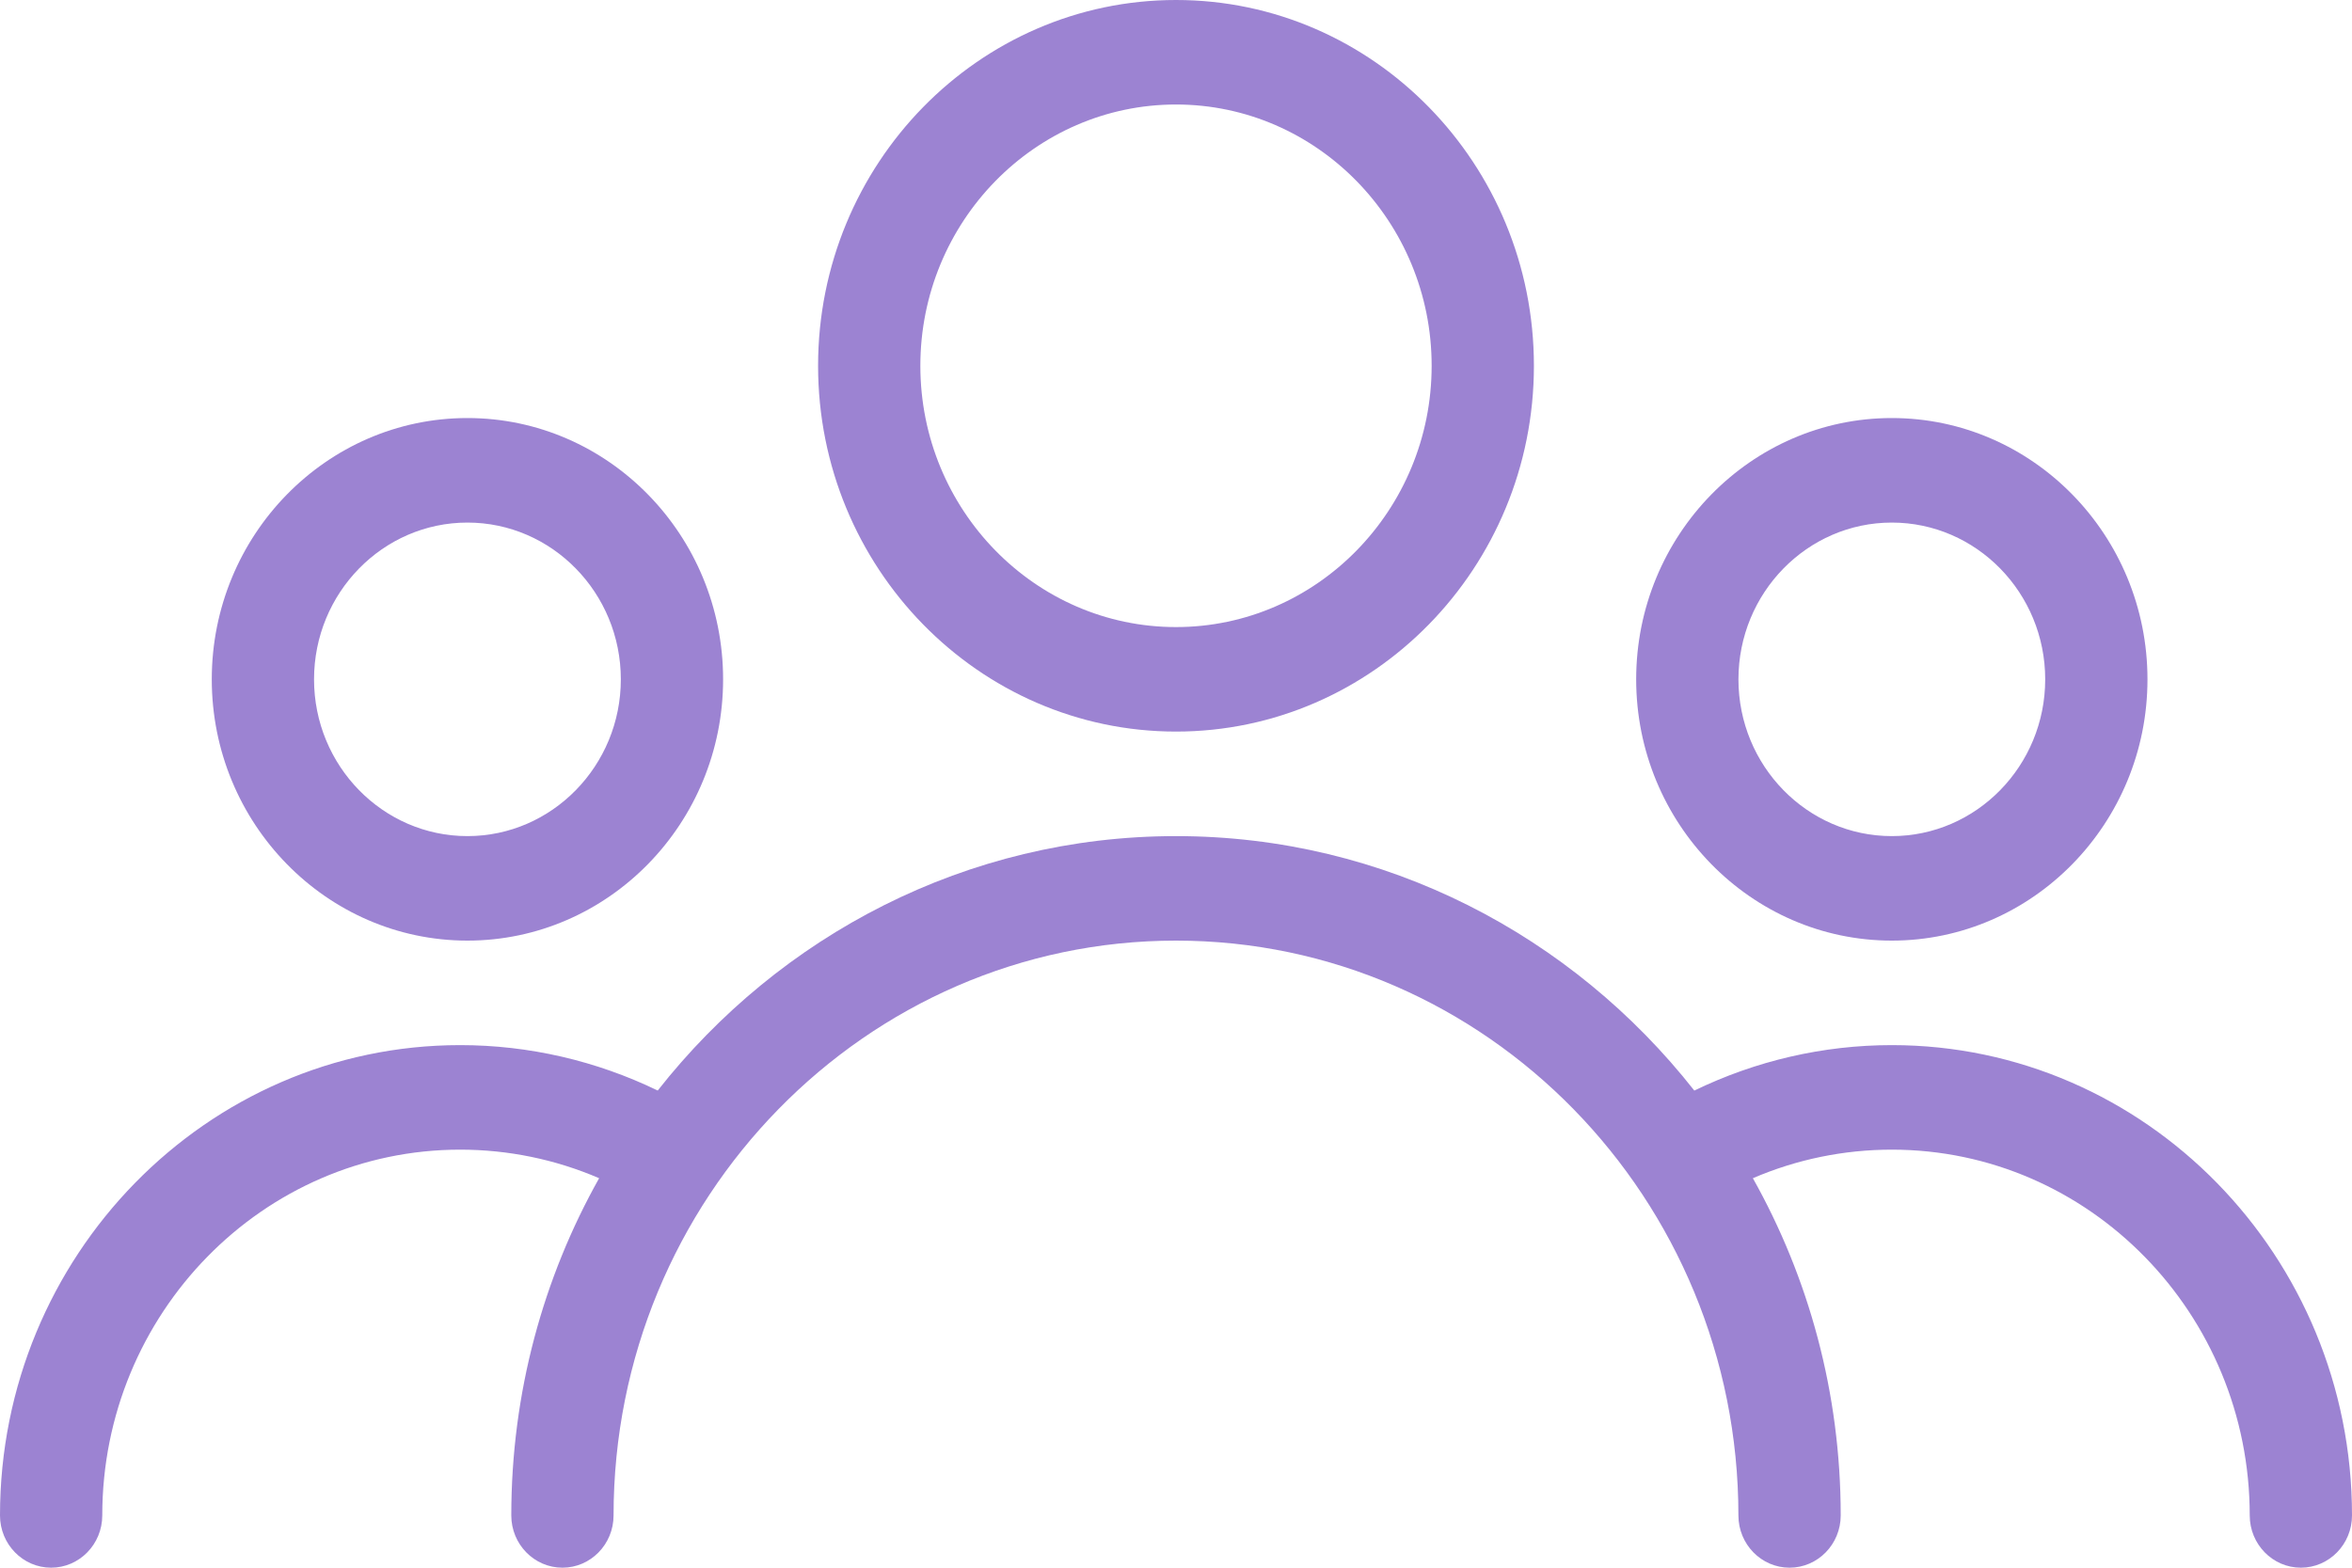
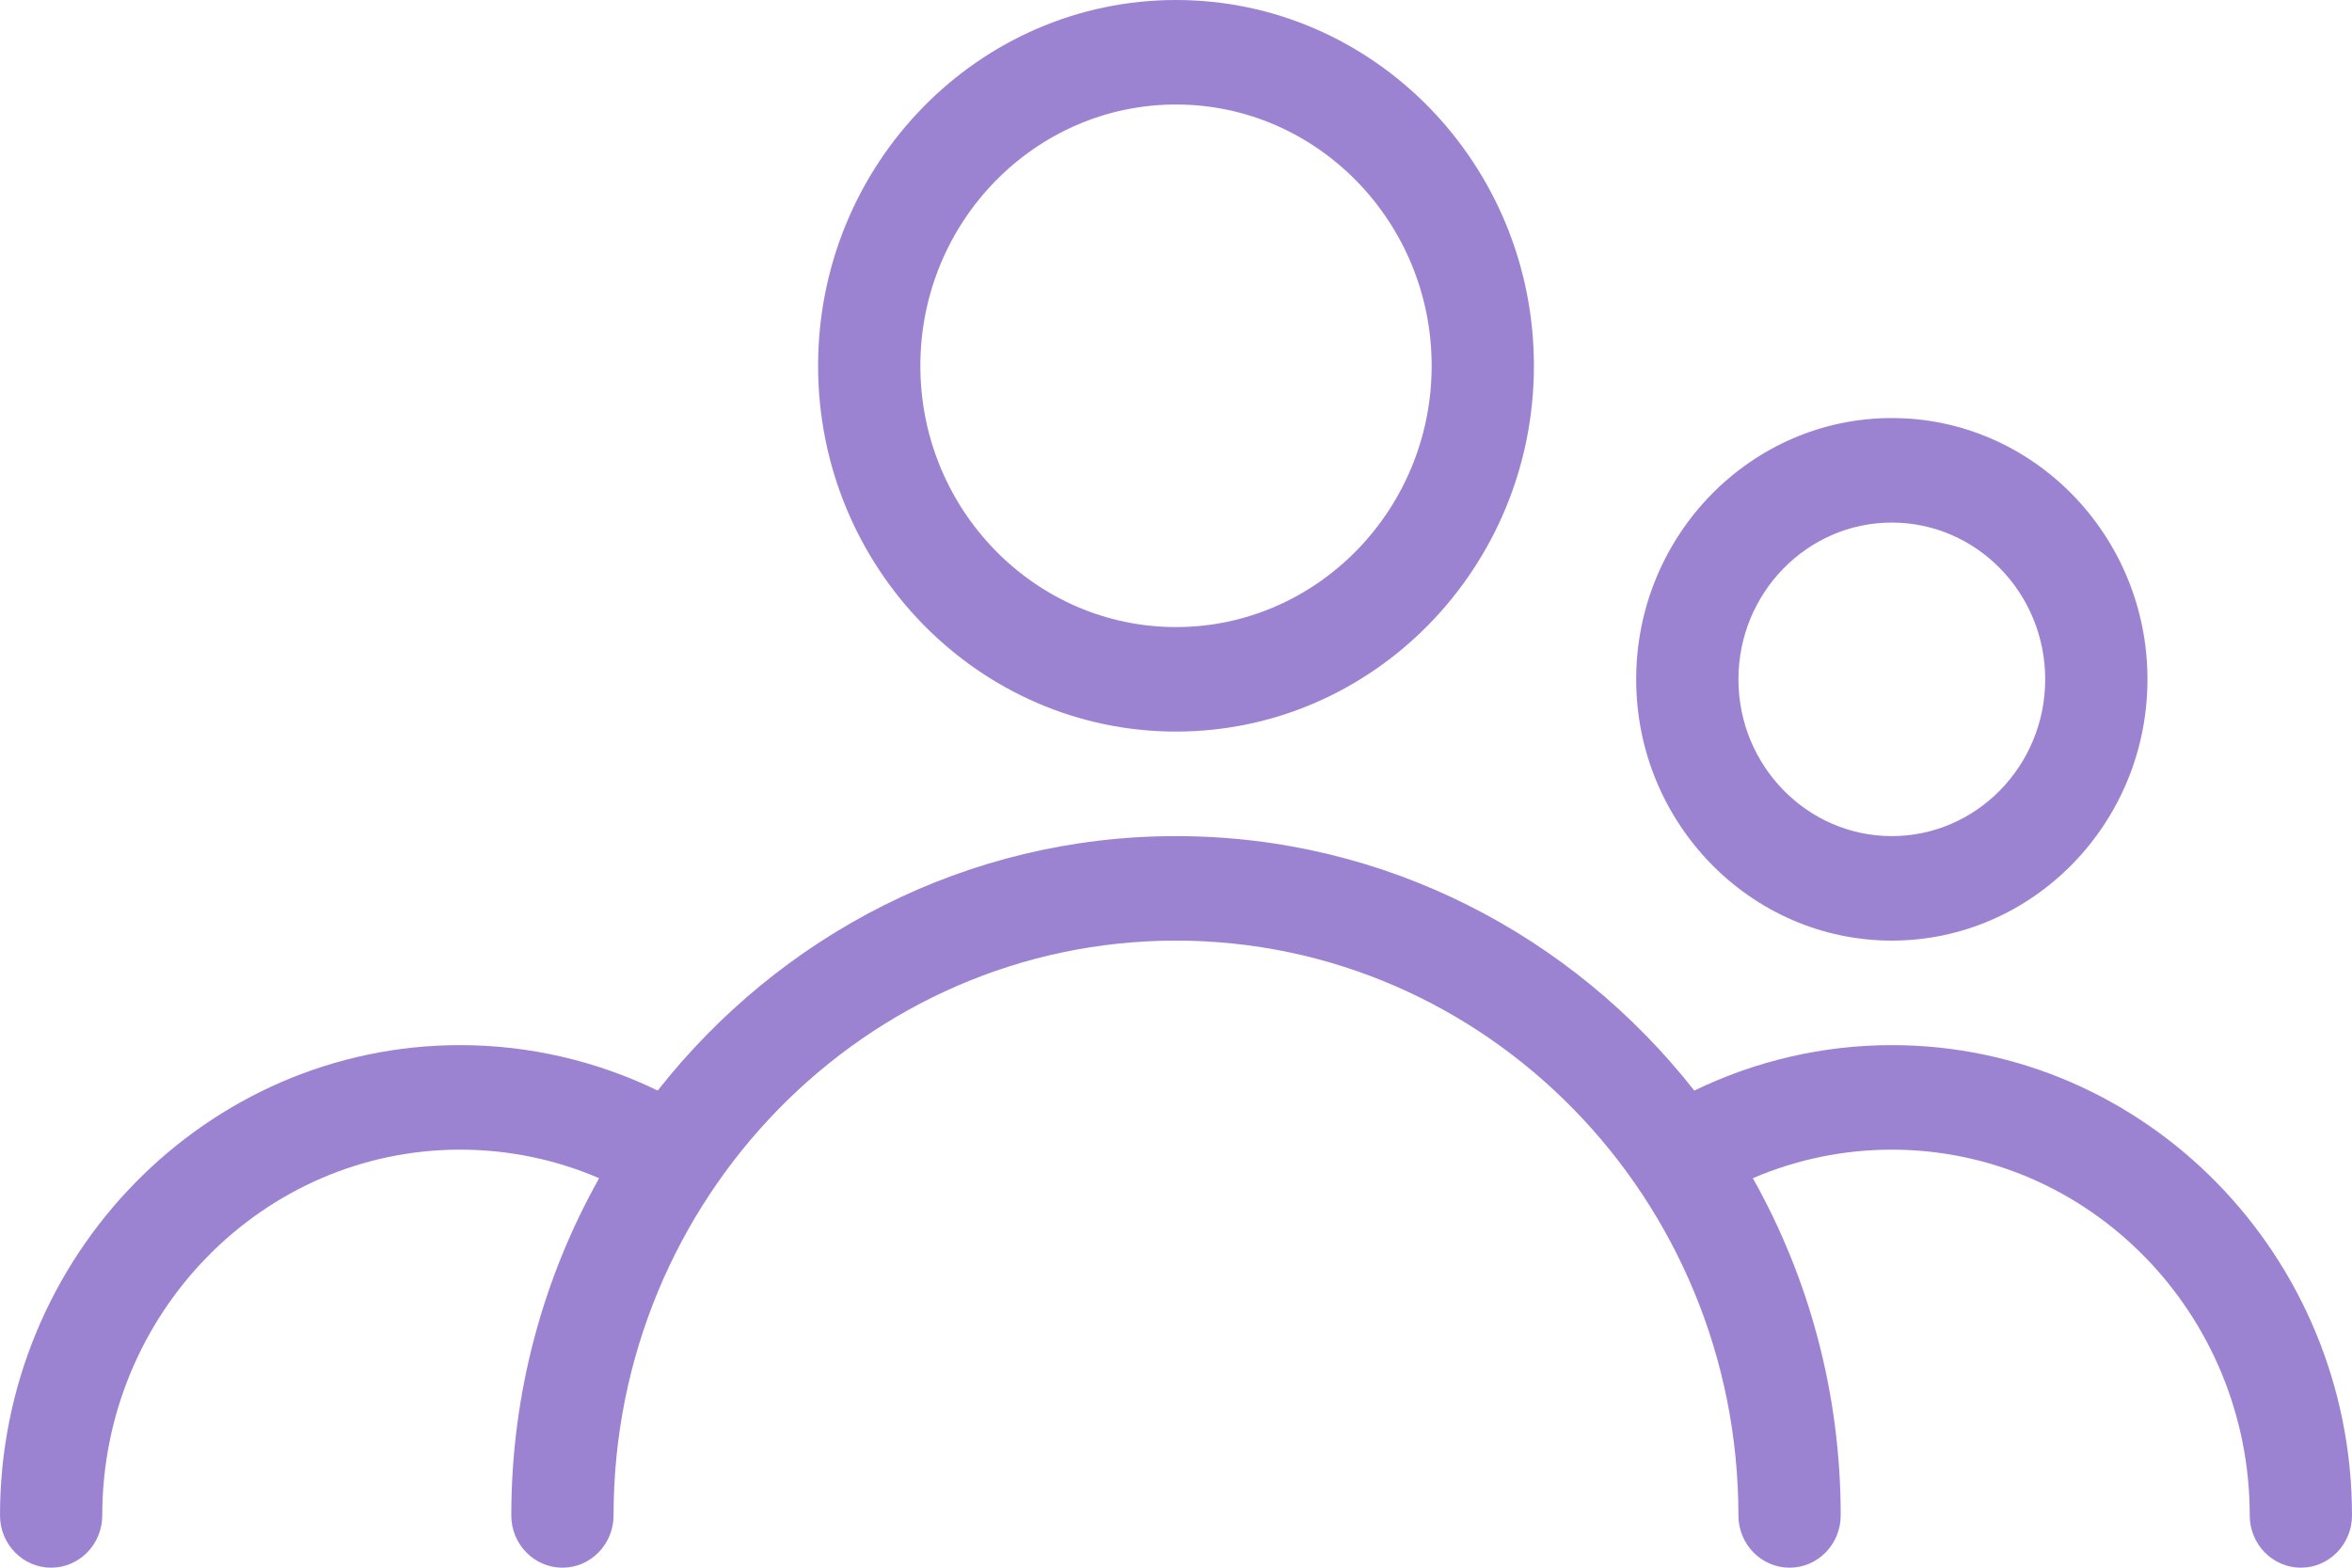
<svg xmlns="http://www.w3.org/2000/svg" width="75" height="50" viewBox="0 0 75 50" fill="none">
  <path fill-rule="evenodd" clip-rule="evenodd" d="M26.087 11.667C26.087 5.233 31.206 0 37.5 0C43.793 0 48.913 5.233 48.913 11.667C48.913 18.1 43.793 23.333 37.5 23.333C31.206 23.333 26.087 18.1 26.087 11.667ZM29.348 11.667C29.348 16.26 33.006 20 37.5 20C41.993 20 45.652 16.26 45.652 11.667C45.652 7.073 41.993 3.333 37.5 3.333C33.006 3.333 29.348 7.073 29.348 11.667Z" fill="#9C83D2" />
  <path fill-rule="evenodd" clip-rule="evenodd" d="M52.174 21.667C52.174 17.073 55.833 13.333 60.326 13.333C64.819 13.333 68.478 17.073 68.478 21.667C68.478 26.26 64.819 30 60.326 30C55.833 30 52.174 26.26 52.174 21.667ZM55.435 21.667C55.435 24.423 57.629 26.667 60.326 26.667C63.023 26.667 65.217 24.423 65.217 21.667C65.217 18.91 63.023 16.667 60.326 16.667C57.629 16.667 55.435 18.91 55.435 21.667Z" fill="#9C83D2" />
-   <path fill-rule="evenodd" clip-rule="evenodd" d="M14.905 13.333C10.409 13.333 6.753 17.073 6.753 21.667C6.753 26.26 10.412 30 14.905 30C19.399 30 23.058 26.26 23.058 21.667C23.058 17.073 19.402 13.333 14.905 13.333ZM14.905 26.667C12.209 26.667 10.014 24.423 10.014 21.667C10.014 18.91 12.209 16.667 14.905 16.667C17.602 16.667 19.797 18.91 19.797 21.667C19.797 24.423 17.602 26.667 14.905 26.667Z" fill="#9C83D2" />
  <path d="M20.973 34.782C24.861 29.837 30.825 26.667 37.5 26.667C44.175 26.667 50.14 29.837 54.028 34.783C55.988 33.832 58.139 33.333 60.326 33.333C68.416 33.333 75 40.063 75 48.333C75 49.253 74.27 50 73.37 50C72.47 50 71.739 49.253 71.739 48.333C71.739 41.9 66.62 36.667 60.326 36.667C58.794 36.667 57.289 36.978 55.895 37.578C57.676 40.749 58.696 44.422 58.696 48.333C58.696 49.253 57.965 50 57.065 50C56.165 50 55.434 49.253 55.434 48.333C55.434 38.223 47.39 30 37.5 30C27.61 30 19.565 38.223 19.565 48.333C19.565 49.253 18.835 50 17.935 50C17.035 50 16.304 49.253 16.304 48.333C16.304 44.422 17.324 40.749 19.105 37.578C17.712 36.978 16.206 36.667 14.674 36.667C8.38 36.667 3.261 41.9 3.261 48.333C3.261 49.253 2.53 50 1.63 50C0.731 50 0 49.253 0 48.333C0 40.063 6.584 33.333 14.674 33.333C16.862 33.333 19.014 33.832 20.973 34.782Z" fill="#9C83D2" />
</svg>